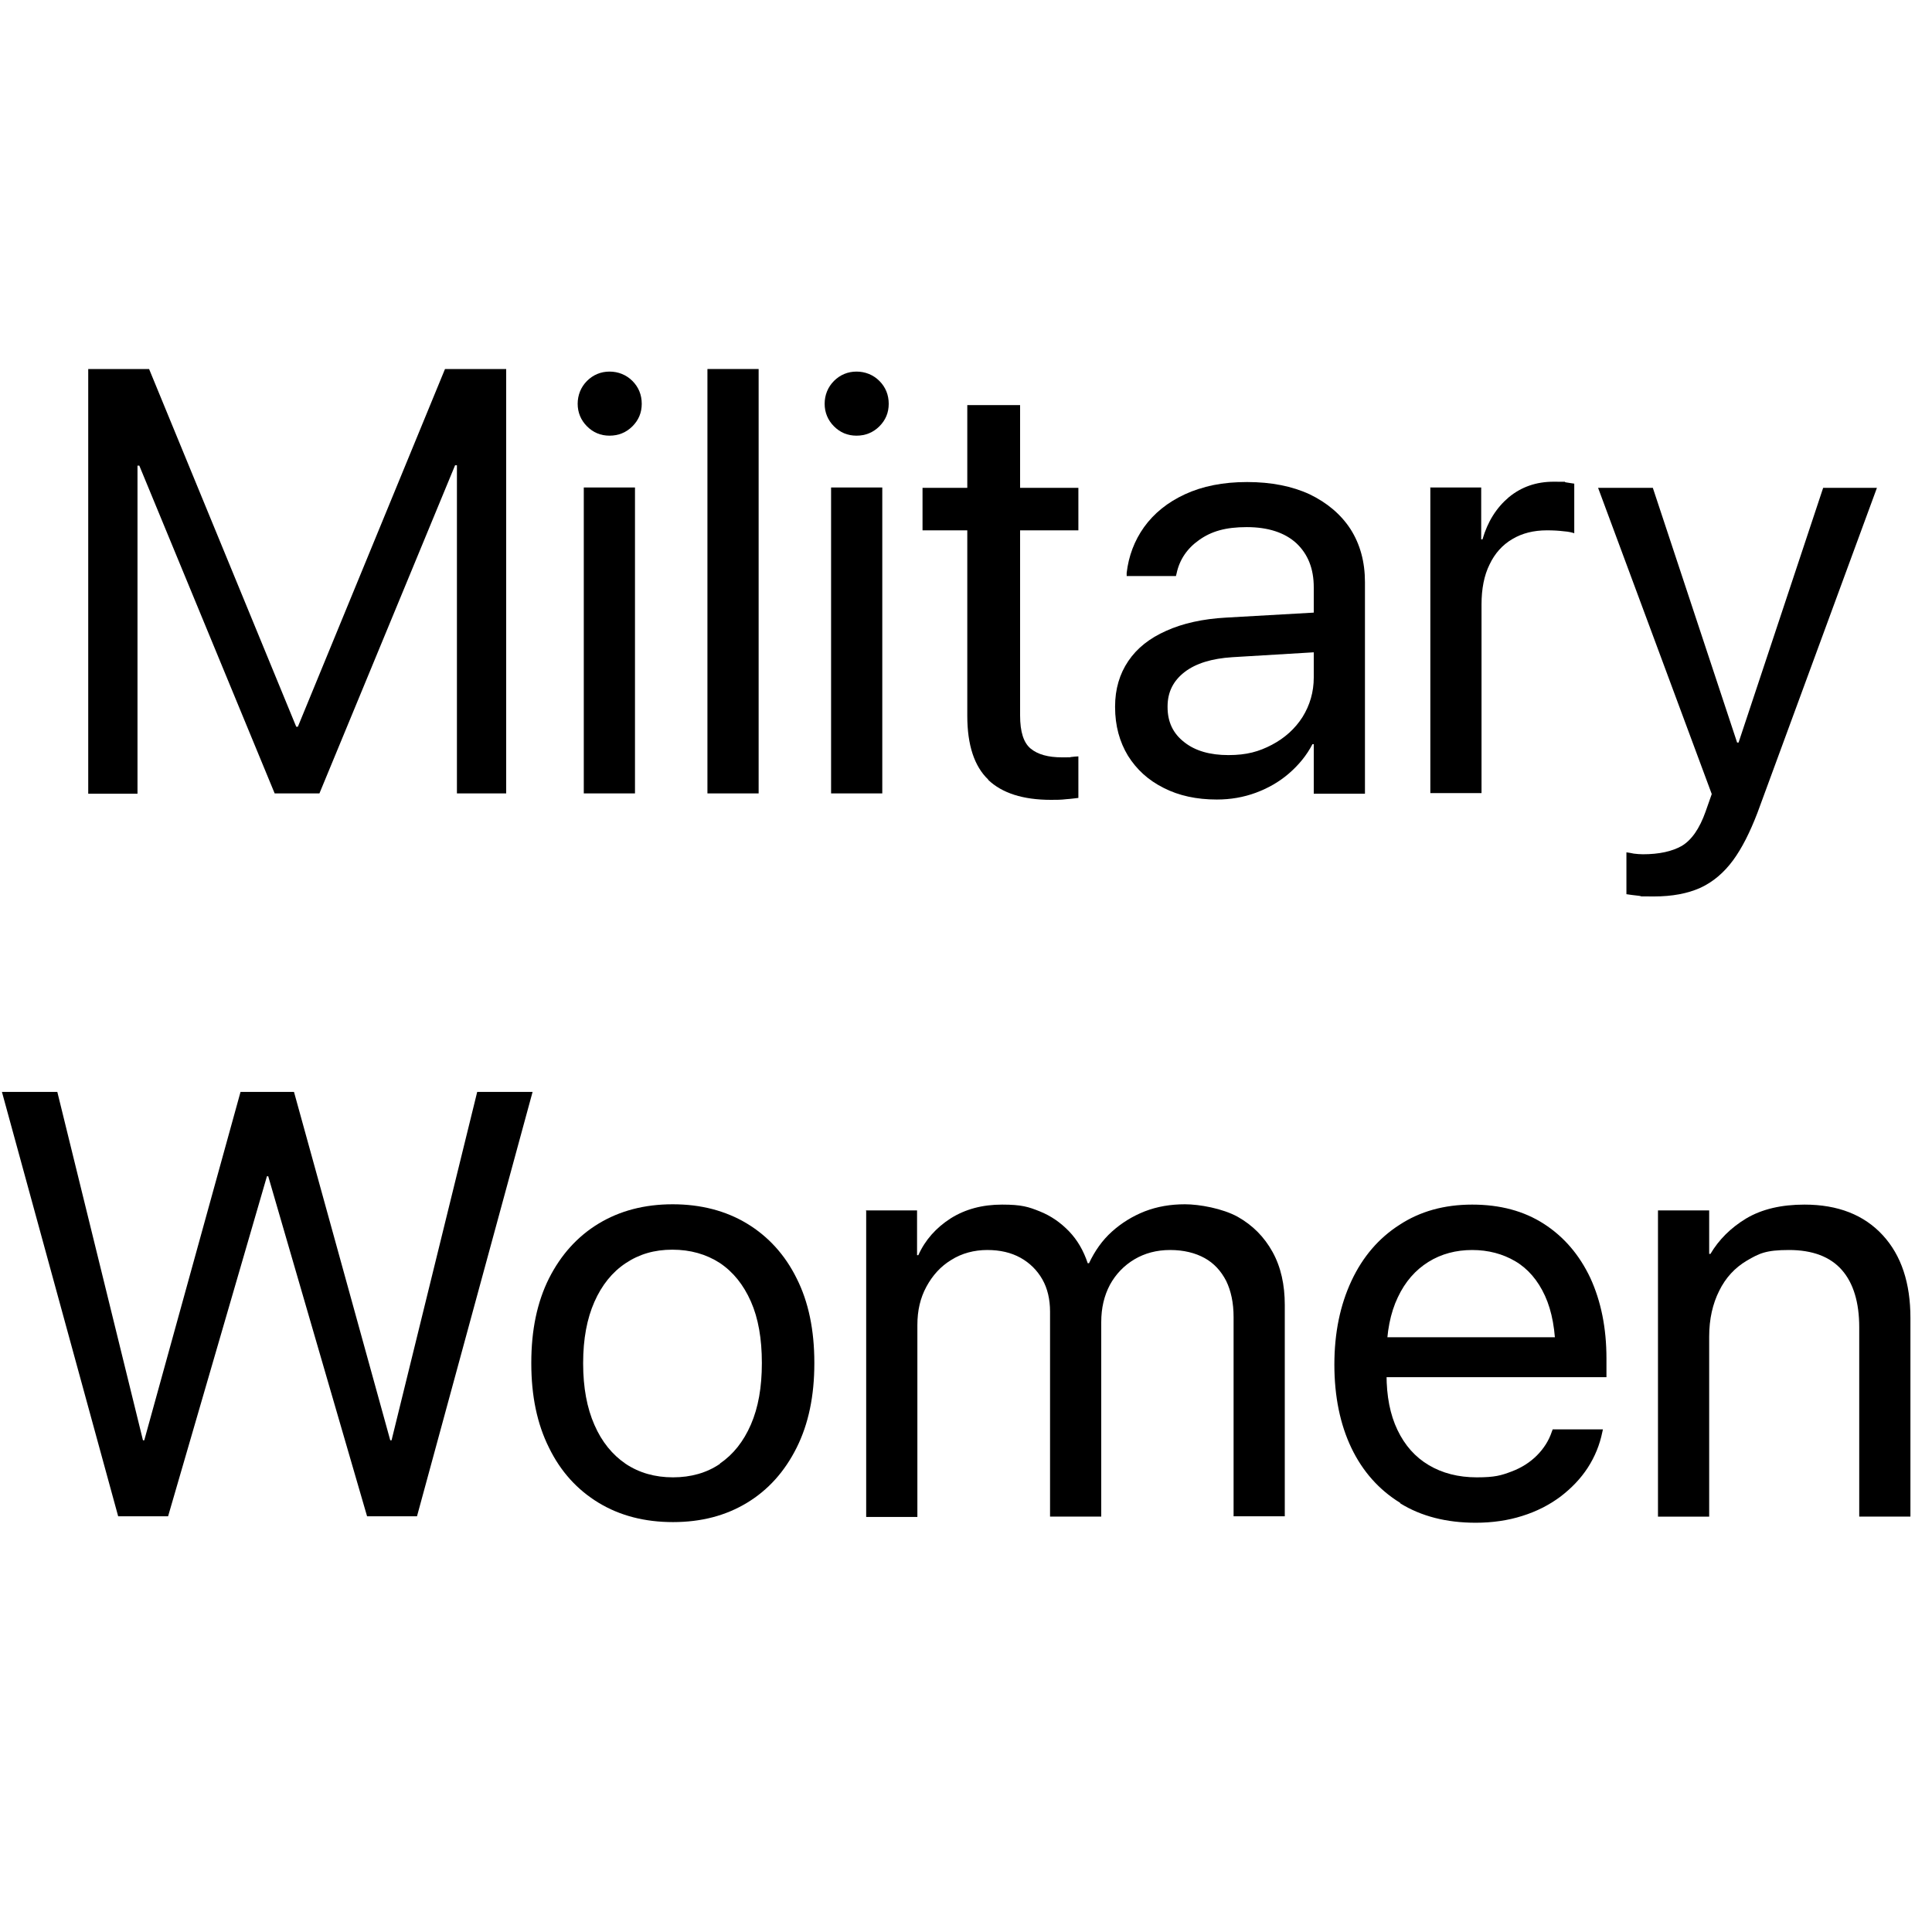
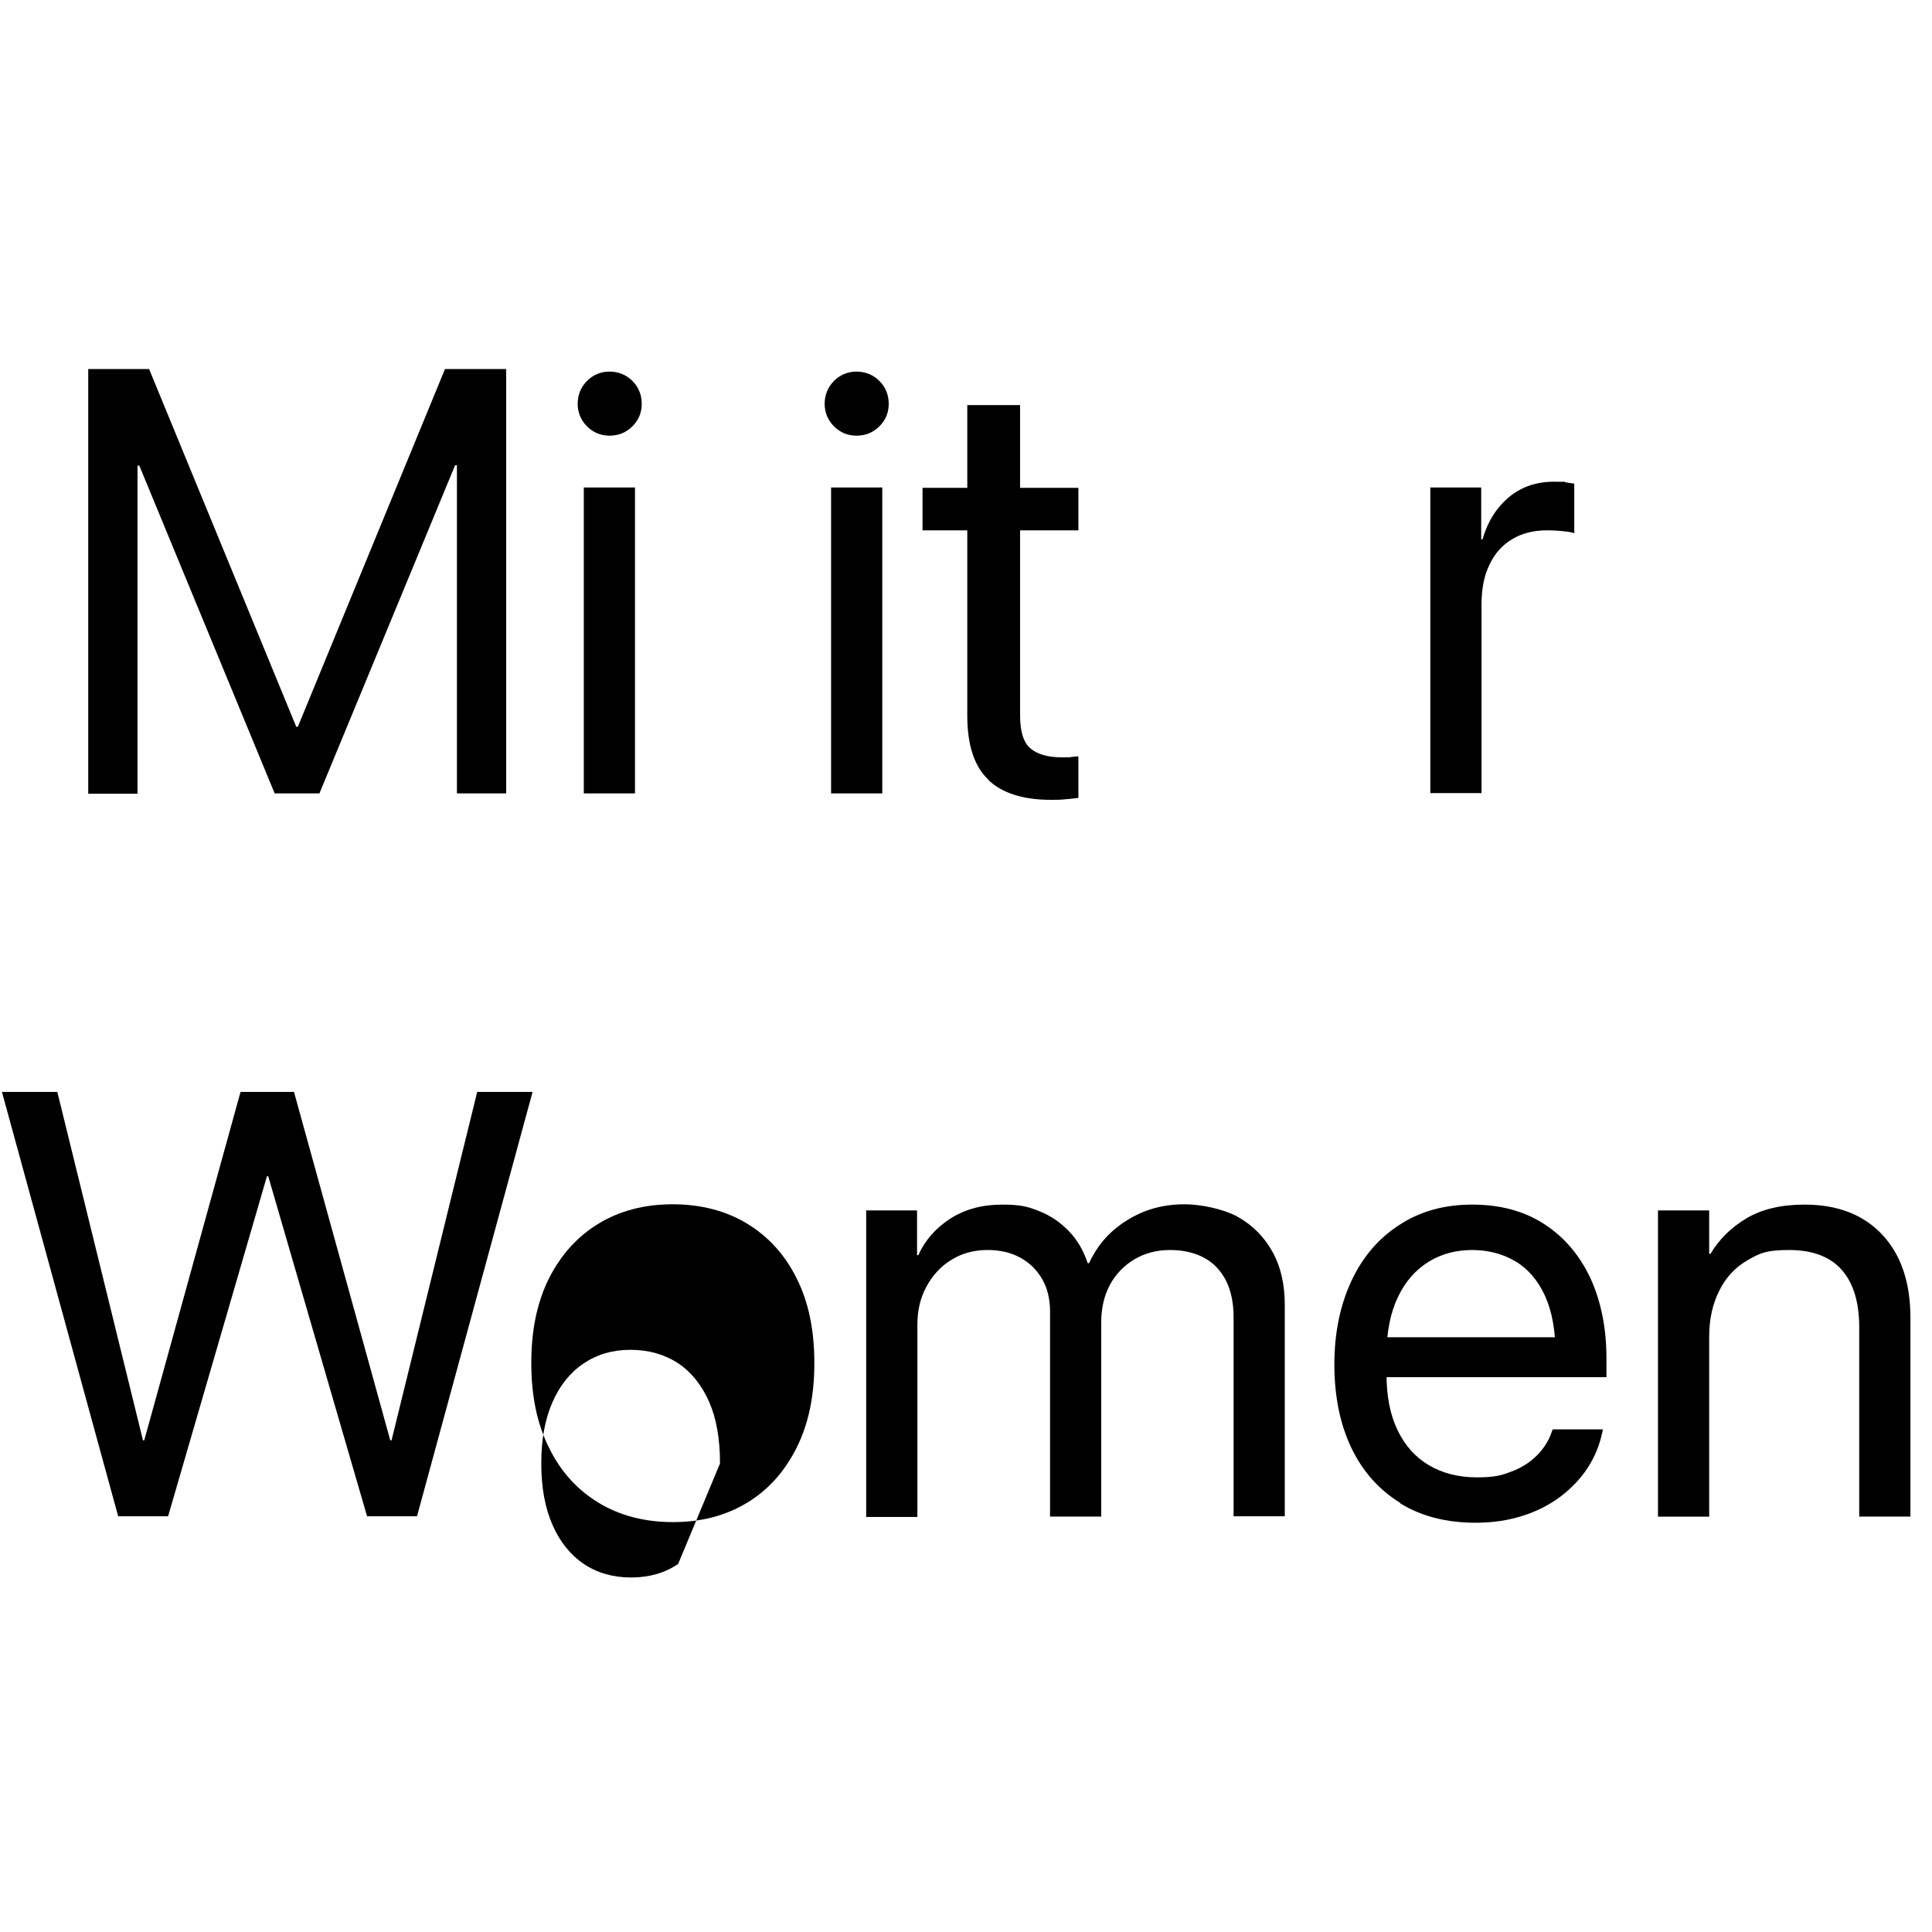
<svg xmlns="http://www.w3.org/2000/svg" id="_Слой_1" version="1.1" viewBox="0 0 600 600">
  <path d="M27.3,114.6h19l45.7,111.1h.5l45.7-111.1h19v131.8h-15.3v-101.9h-7.5l17.8-26.3-53,128.2h-13.9L32.4,118.3l17.8,26.3h-7.5v101.9h-15.3V114.6Z" />
  <path d="M182.3,132.4c-1.9-1.9-2.9-4.3-2.9-7s1-5.2,2.9-7.1c1.9-1.9,4.3-2.9,7-2.9s5.2,1,7.1,2.9,2.9,4.3,2.9,7.1-1,5.1-2.9,7c-1.9,1.9-4.3,2.9-7.1,2.9s-5.1-1-7-2.9ZM181.3,151.4h15.9v95h-15.9v-95Z" />
-   <path d="M219.7,114.6h15.9v131.8h-15.9V114.6Z" />
  <path d="M259,132.4c-1.9-1.9-2.9-4.3-2.9-7s1-5.2,2.9-7.1c1.9-1.9,4.3-2.9,7-2.9s5.2,1,7.1,2.9,2.9,4.3,2.9,7.1-1,5.1-2.9,7c-1.9,1.9-4.3,2.9-7.1,2.9s-5.1-1-7-2.9ZM258.1,151.4h15.9v95h-15.9v-95Z" />
  <path d="M306.9,242.1c-4.3-4.1-6.5-10.7-6.5-19.8v-57.6h-13.9v-13.2h13.9v-25.7h16.4v25.7h18.1v13.2h-18.1v57.5c0,5.1,1.1,8.5,3.3,10.3,2.2,1.8,5.4,2.7,9.7,2.7s1.9,0,2.8-.1,1.7-.2,2.3-.2v12.9c-1,.1-2.2.3-3.8.4-1.6.2-3.1.2-4.7.2-8.7,0-15.2-2.1-19.5-6.2Z" />
-   <path d="M361.4,244.7c-4.8-2.4-8.4-5.7-11.1-10-2.6-4.3-4-9.3-4-15.1v-.2c0-5.4,1.4-10.1,4.1-14.1,2.7-4,6.6-7.1,11.8-9.4,5.1-2.3,11.3-3.7,18.6-4.1l35.2-2v12.3l-33.3,2c-6.3.4-11.3,1.9-14.8,4.6-3.5,2.7-5.3,6.2-5.3,10.7v.2c0,4.6,1.7,8.2,5.2,10.9,3.4,2.7,8,4,13.7,4s9.5-1.1,13.5-3.2c4-2.1,7.2-5,9.5-8.6,2.3-3.7,3.5-7.8,3.5-12.3v-28c0-5.8-1.8-10.3-5.4-13.7-3.6-3.3-8.8-5-15.4-5s-11,1.3-14.8,4c-3.7,2.6-6.1,6.1-7,10.4l-.2.8h-15.3v-1c.6-5.2,2.4-10,5.4-14.2,3.1-4.3,7.3-7.7,12.7-10.2,5.4-2.5,11.8-3.8,19.3-3.8s14,1.3,19.4,3.8c5.4,2.6,9.7,6.2,12.7,10.8,3,4.7,4.5,10.2,4.5,16.5v65.7h-15.9v-15.4h-.4c-1.8,3.5-4.3,6.5-7.3,9.1-3,2.6-6.5,4.6-10.3,6-3.8,1.4-7.8,2.1-12.1,2.1-6.3,0-11.8-1.2-16.5-3.6Z" />
  <path d="M444.1,151.4h15.9v16.1h.4c1.6-5.5,4.3-9.8,8.2-13.1,3.9-3.2,8.5-4.8,13.9-4.8s2.7,0,3.8.2c1.1.2,2,.3,2.6.4v15.4c-.6-.2-1.7-.5-3.2-.6-1.6-.2-3.3-.3-5.3-.3-4.1,0-7.7.9-10.7,2.7-3.1,1.8-5.5,4.5-7.1,7.9-1.7,3.4-2.5,7.6-2.5,12.4v58.6h-15.9v-95Z" />
-   <path d="M509,278.2c-1.6-.2-2.8-.3-3.9-.5v-13c.7.1,1.4.2,2.3.4.9.1,1.8.2,2.8.2,5.1,0,9.1-.9,12.1-2.6,3-1.8,5.5-5.3,7.4-10.7l1.9-5.4-35.3-95.1h17l27.4,82.8-3.4-3.7h4.8l-3.4,3.7,27.5-82.8h16.7l-37.1,100.9c-2.3,6-4.8,11-7.6,14.8-2.8,3.8-6.2,6.7-10.1,8.5-4,1.8-8.8,2.7-14.5,2.7s-3.1,0-4.6-.2Z" />
  <path d="M.6,339.1h17.2l26.6,108.2h.4l29.9-108.2h16.6l29.9,108.2h.4l26.6-108.2h17.2l-35.9,131.8h-15.5l-30.7-105.6h-.4l-30.7,105.6h-15.5L.6,339.1Z" />
-   <path d="M185.9,466.7c-6.6-4-11.8-9.7-15.4-17.1-3.7-7.4-5.5-16.1-5.5-26.2v-.2c0-10.1,1.8-18.8,5.5-26.2,3.7-7.3,8.8-13,15.4-17,6.6-4,14.3-6,23-6s16.5,2,23.1,6c6.6,4,11.8,9.7,15.4,17,3.7,7.3,5.5,16.1,5.5,26.2v.2c0,10.1-1.8,18.8-5.5,26.2-3.7,7.4-8.8,13.1-15.4,17.1-6.6,4-14.2,6-23,6s-16.5-2-23.1-6ZM223.6,454.5c4.1-2.8,7.3-6.8,9.6-12.1,2.3-5.3,3.4-11.6,3.4-19v-.2c0-7.4-1.1-13.8-3.4-19-2.3-5.2-5.5-9.2-9.7-12-4.2-2.7-9.1-4.1-14.7-4.1s-10.3,1.4-14.5,4.2c-4.2,2.8-7.4,6.8-9.7,12-2.3,5.2-3.5,11.5-3.5,19v.2c0,7.4,1.2,13.8,3.5,19,2.3,5.3,5.6,9.3,9.7,12.1,4.2,2.8,9.1,4.2,14.7,4.2s10.5-1.4,14.6-4.2Z" />
+   <path d="M185.9,466.7c-6.6-4-11.8-9.7-15.4-17.1-3.7-7.4-5.5-16.1-5.5-26.2v-.2c0-10.1,1.8-18.8,5.5-26.2,3.7-7.3,8.8-13,15.4-17,6.6-4,14.3-6,23-6s16.5,2,23.1,6c6.6,4,11.8,9.7,15.4,17,3.7,7.3,5.5,16.1,5.5,26.2v.2c0,10.1-1.8,18.8-5.5,26.2-3.7,7.4-8.8,13.1-15.4,17.1-6.6,4-14.2,6-23,6s-16.5-2-23.1-6ZM223.6,454.5v-.2c0-7.4-1.1-13.8-3.4-19-2.3-5.2-5.5-9.2-9.7-12-4.2-2.7-9.1-4.1-14.7-4.1s-10.3,1.4-14.5,4.2c-4.2,2.8-7.4,6.8-9.7,12-2.3,5.2-3.5,11.5-3.5,19v.2c0,7.4,1.2,13.8,3.5,19,2.3,5.3,5.6,9.3,9.7,12.1,4.2,2.8,9.1,4.2,14.7,4.2s10.5-1.4,14.6-4.2Z" />
  <path d="M268.9,375.9h15.9v13.9h.4c2.1-4.7,5.5-8.5,10-11.4,4.6-2.9,9.9-4.3,16-4.3s8.2.7,11.7,2.1c3.5,1.4,6.5,3.5,9.1,6.2,2.6,2.7,4.5,6,5.8,9.9h.4c1.8-3.8,4.1-7.1,7.1-9.8,3-2.7,6.4-4.8,10.2-6.3,3.9-1.5,8-2.2,12.5-2.2s11.7,1.3,16.4,3.9c4.6,2.6,8.2,6.2,10.8,10.9,2.6,4.7,3.8,10.2,3.8,16.5v65.6h-15.9v-61.9c0-4.4-.8-8.1-2.3-11.2-1.6-3.1-3.8-5.5-6.7-7.1-2.9-1.6-6.5-2.5-10.7-2.5s-7.9,1-11.1,2.9c-3.2,1.9-5.8,4.6-7.6,7.9-1.8,3.4-2.7,7.2-2.7,11.6v60.4h-15.9v-63.7c0-3.8-.8-7.2-2.4-10s-3.9-5.1-6.8-6.7c-2.9-1.6-6.3-2.4-10.3-2.4s-7.9,1-11.2,3.1c-3.3,2-5.8,4.8-7.7,8.3-1.9,3.5-2.8,7.4-2.8,11.9v59.6h-15.9v-95Z" />
  <path d="M434.8,466.7c-6.5-4-11.6-9.7-15.1-17-3.5-7.3-5.3-16-5.3-25.9h0c0-9.9,1.8-18.5,5.3-26,3.5-7.5,8.5-13.3,14.9-17.4,6.4-4.2,13.9-6.3,22.6-6.3s16.1,2,22.3,6c6.2,4,11,9.6,14.4,16.8,3.3,7.2,5,15.5,5,25v5.8h-76.5v-12.4h68.7l-8,11.5v-6.1c0-7.4-1.1-13.5-3.3-18.3-2.2-4.8-5.3-8.4-9.2-10.7-3.9-2.3-8.4-3.5-13.4-3.5s-9.6,1.2-13.6,3.7c-4,2.5-7.2,6.1-9.5,11-2.3,4.8-3.5,10.8-3.5,17.9v6.1c0,6.7,1.1,12.4,3.4,17.2,2.3,4.8,5.5,8.4,9.7,10.9,4.2,2.5,9.2,3.8,14.9,3.8s7.6-.6,10.8-1.8c3.2-1.2,5.8-2.9,7.9-5s3.7-4.6,4.6-7.3l.3-.8h15.6l-.2.9c-.8,3.9-2.3,7.6-4.5,11-2.2,3.4-5.1,6.4-8.5,9-3.5,2.6-7.4,4.6-11.9,6-4.4,1.4-9.3,2.1-14.4,2.1-9.1,0-16.9-2-23.4-6Z" />
  <path d="M514.9,375.9h15.9v13.5h.4c2.6-4.4,6.3-8.1,11.1-11,4.9-2.9,10.9-4.3,18.1-4.3,10.4,0,18.5,3.2,24.3,9.5,5.8,6.3,8.6,14.9,8.6,25.7v61.7h-15.9v-58.8c0-7.7-1.8-13.7-5.4-17.8-3.6-4.1-9.1-6.2-16.4-6.2s-9.3,1.1-13.1,3.3c-3.7,2.2-6.6,5.3-8.6,9.4-2,4-3.1,8.7-3.1,14.2v55.9h-15.9v-95Z" />
</svg>